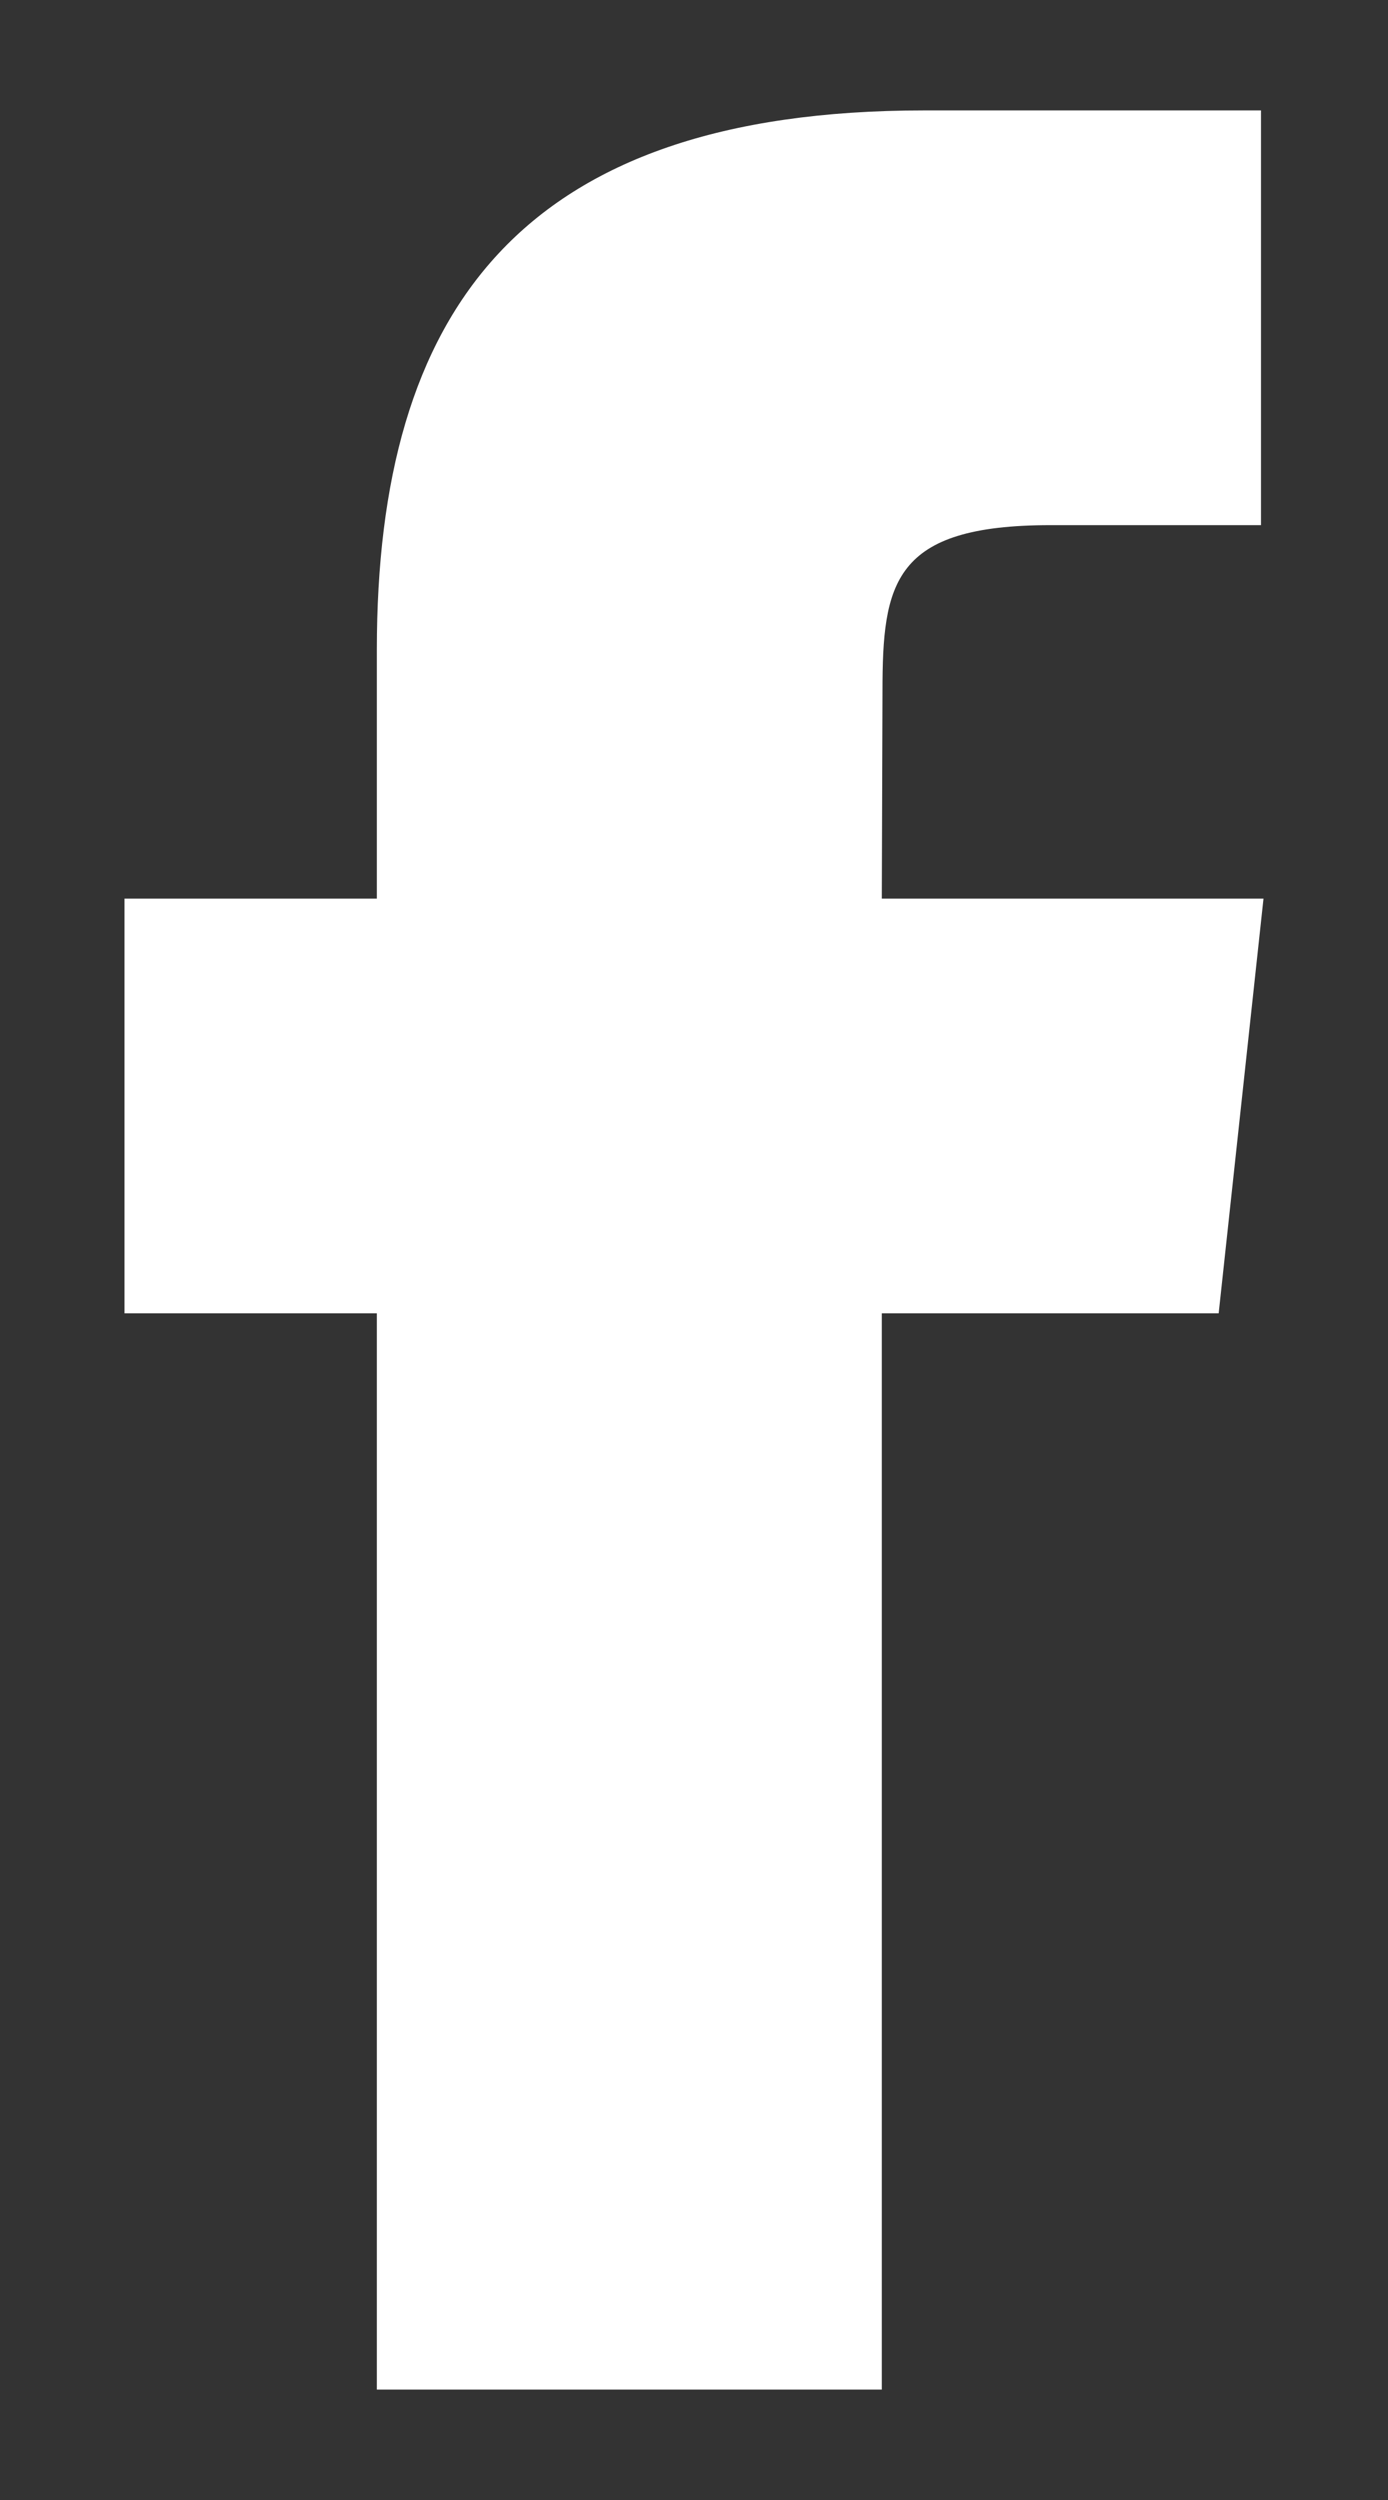
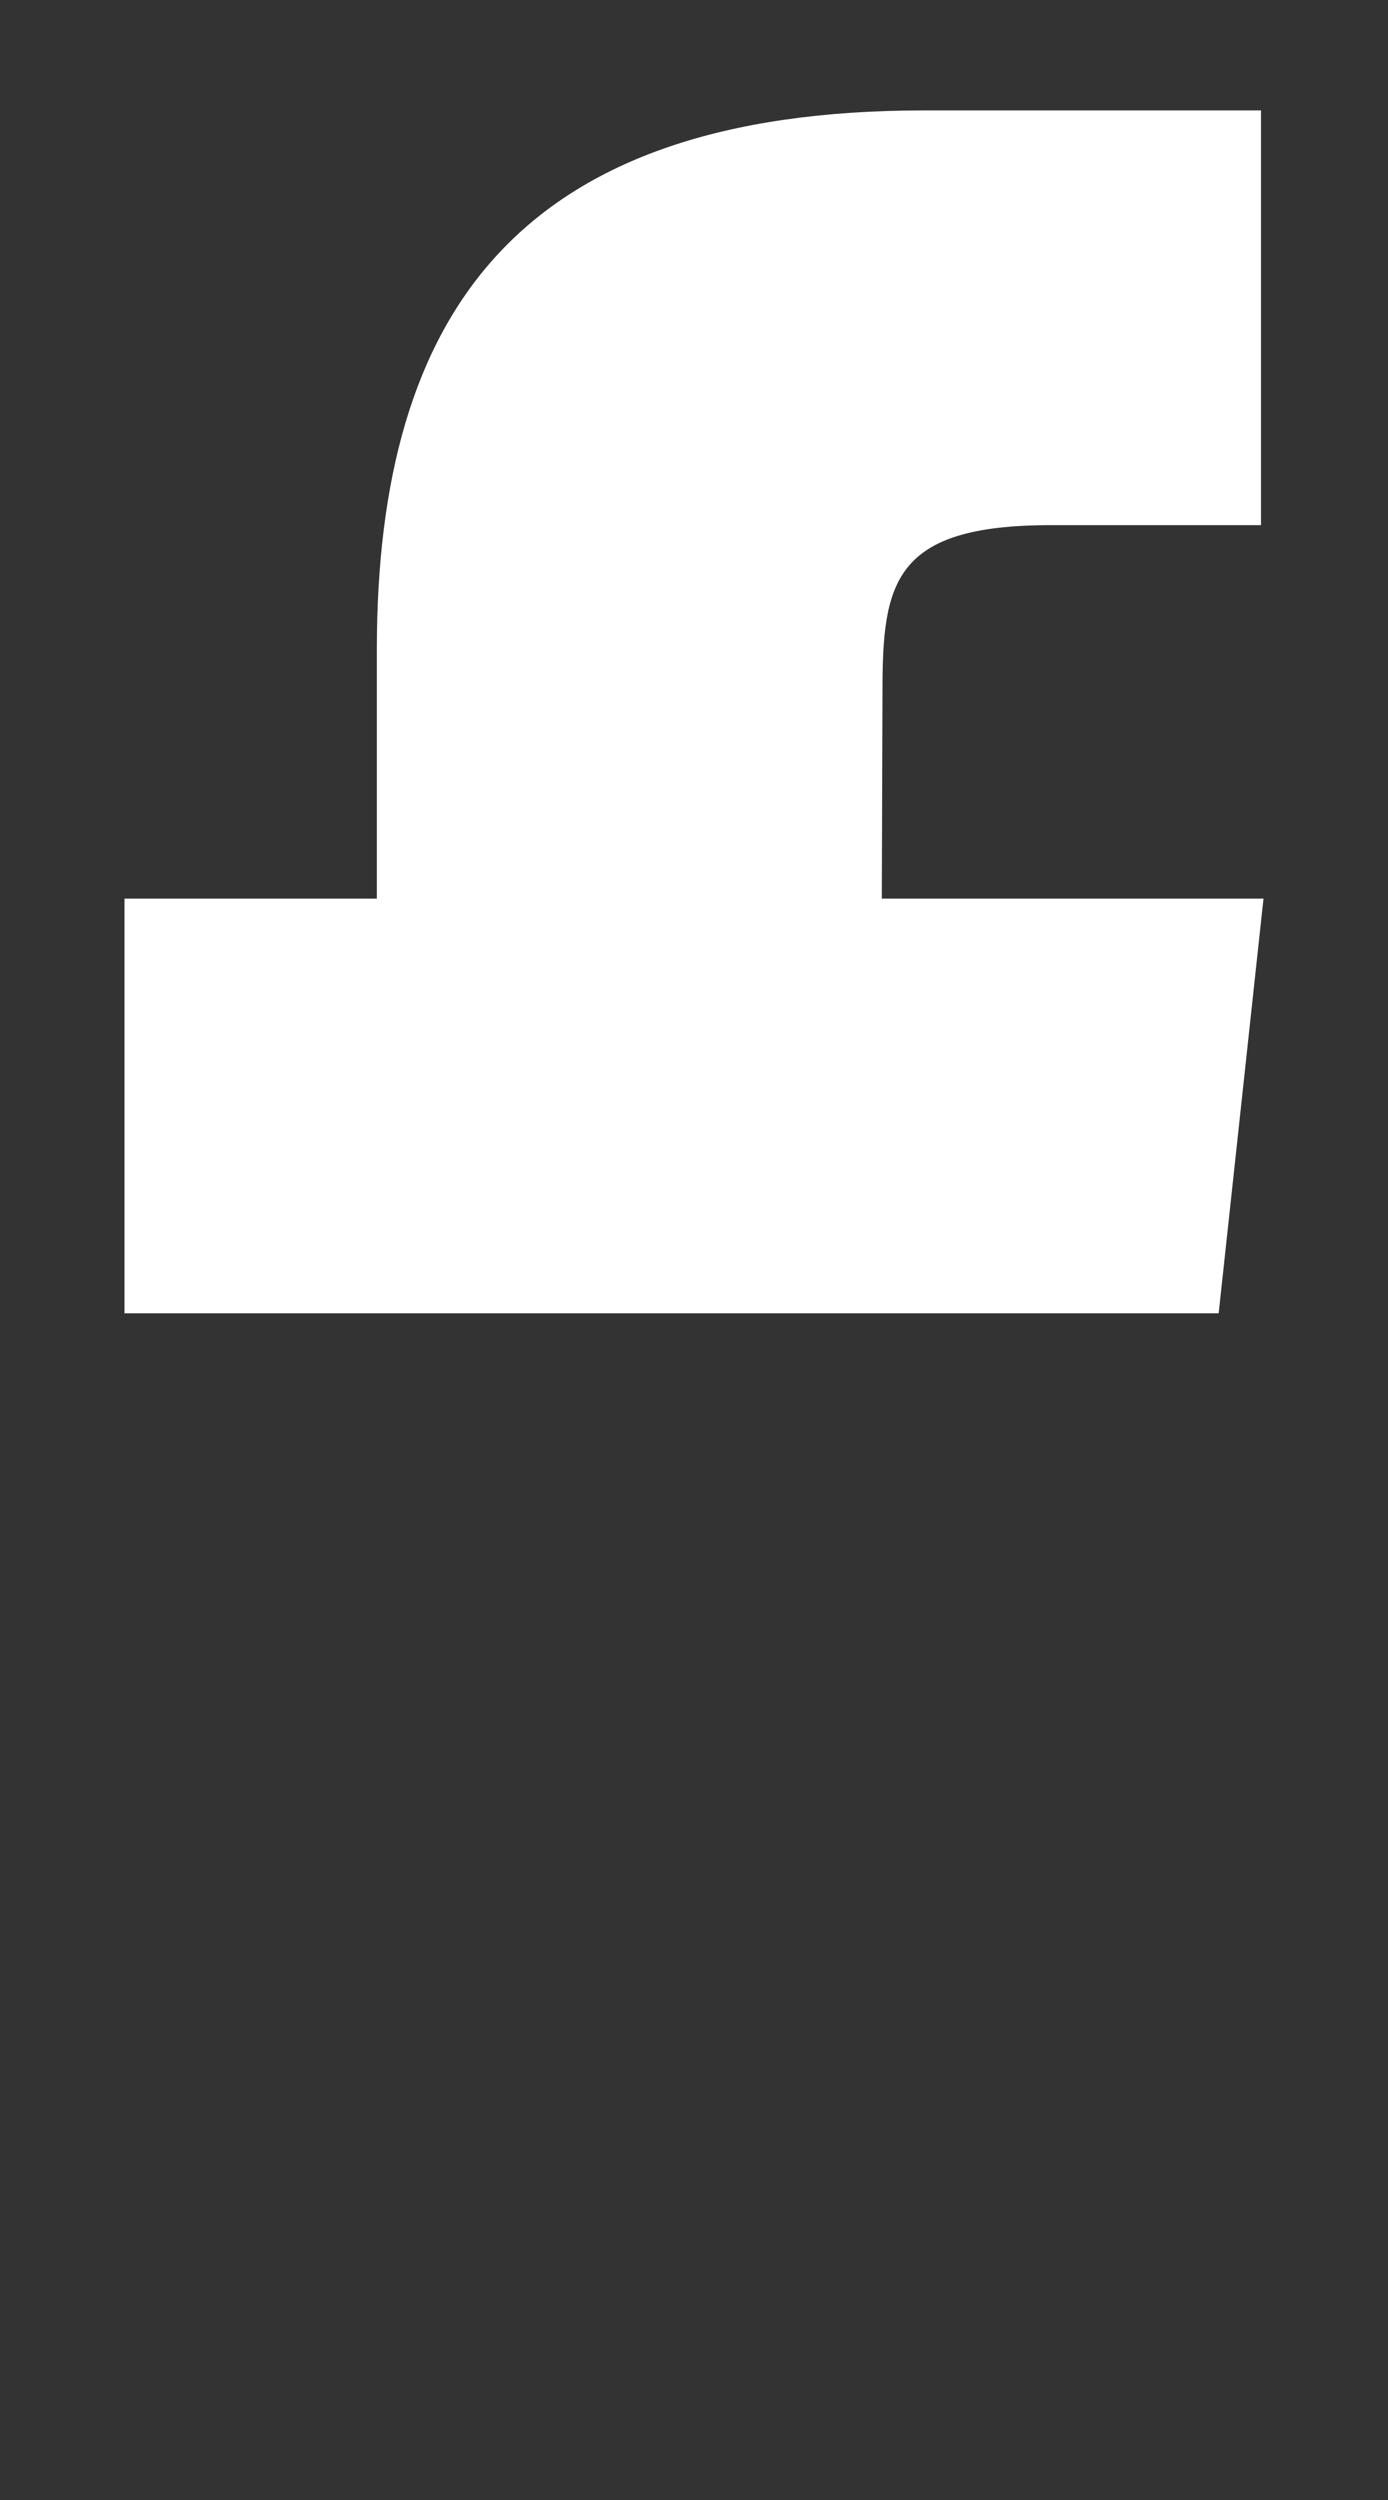
<svg xmlns="http://www.w3.org/2000/svg" width="10" height="18" viewBox="0 0 10 18" fill="none">
  <rect x="0" y="0" width="10" height="18" fill="#333333" stroke="none" />
-   <path fill-rule="evenodd" clip-rule="evenodd" d="M6.353 17.205H2.715V9.456H0.897V6.47H2.715V4.679C2.715 2.244 3.742 0.795 6.658 0.795H9.085V3.781H7.569C6.433 3.781 6.358 4.198 6.358 4.977L6.353 6.47H9.103L8.78 9.456H6.353V17.205Z" fill="white" />
+   <path fill-rule="evenodd" clip-rule="evenodd" d="M6.353 17.205V9.456H0.897V6.47H2.715V4.679C2.715 2.244 3.742 0.795 6.658 0.795H9.085V3.781H7.569C6.433 3.781 6.358 4.198 6.358 4.977L6.353 6.47H9.103L8.78 9.456H6.353V17.205Z" fill="white" />
</svg>